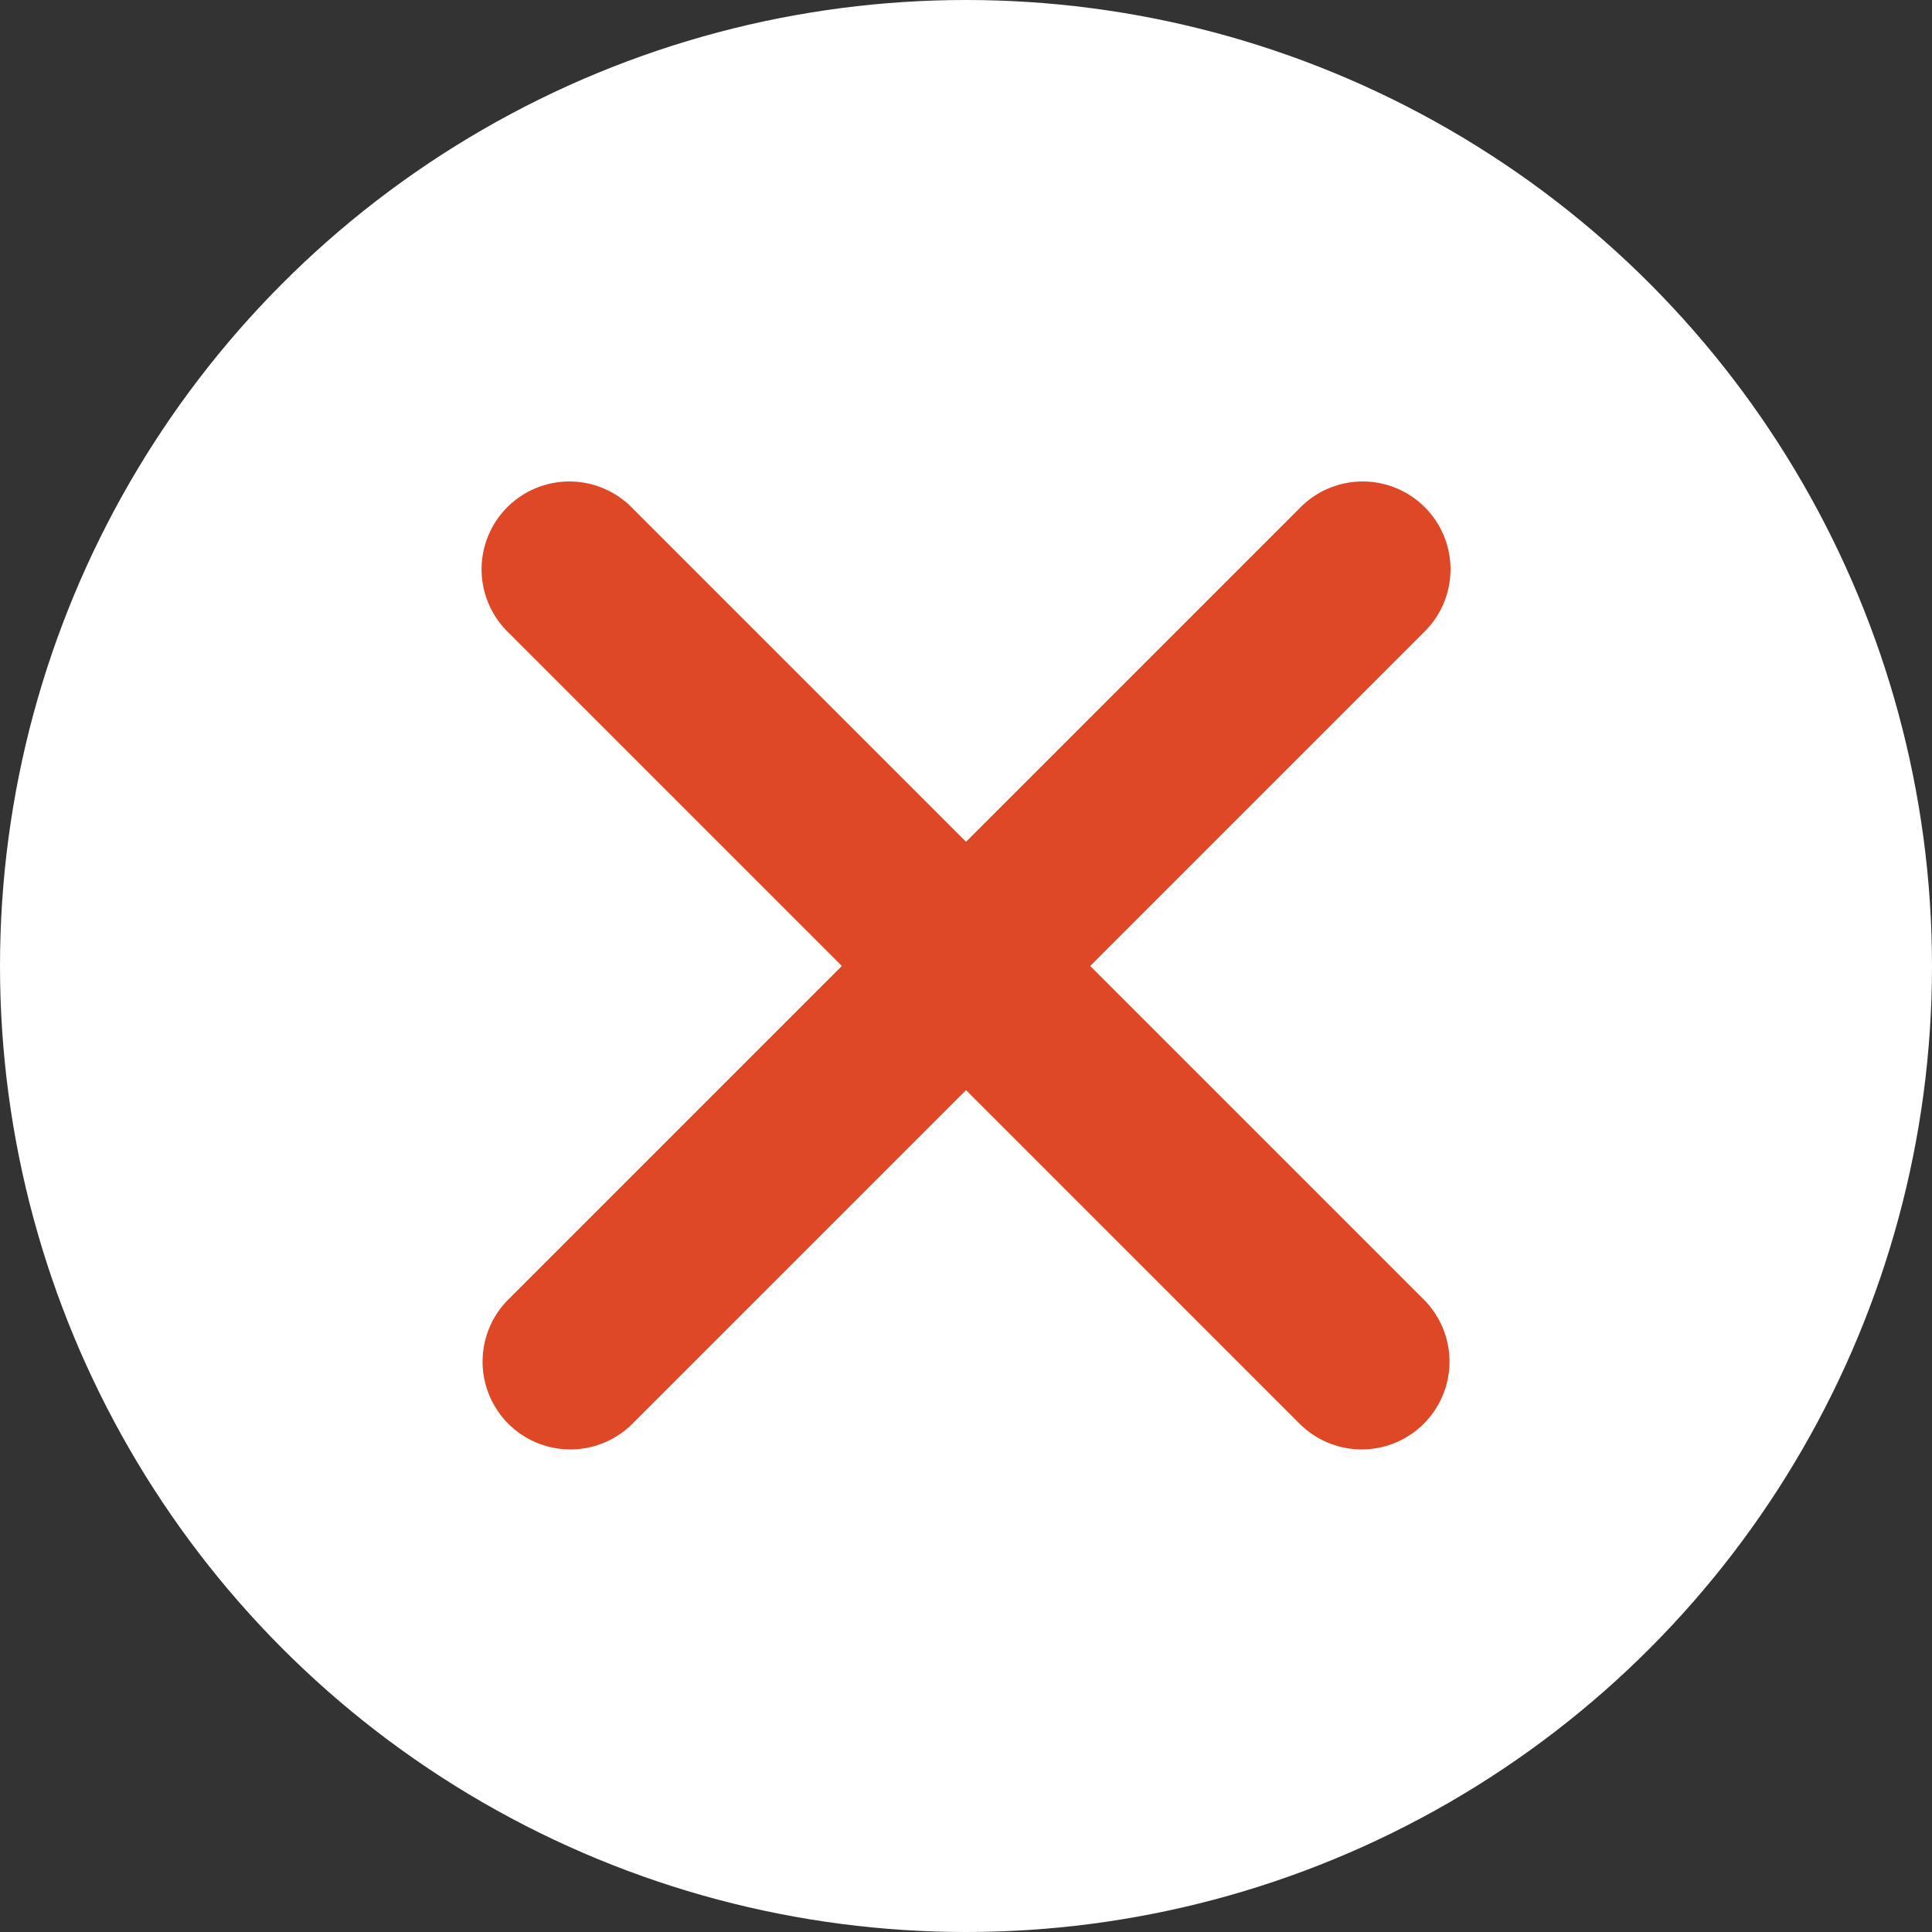
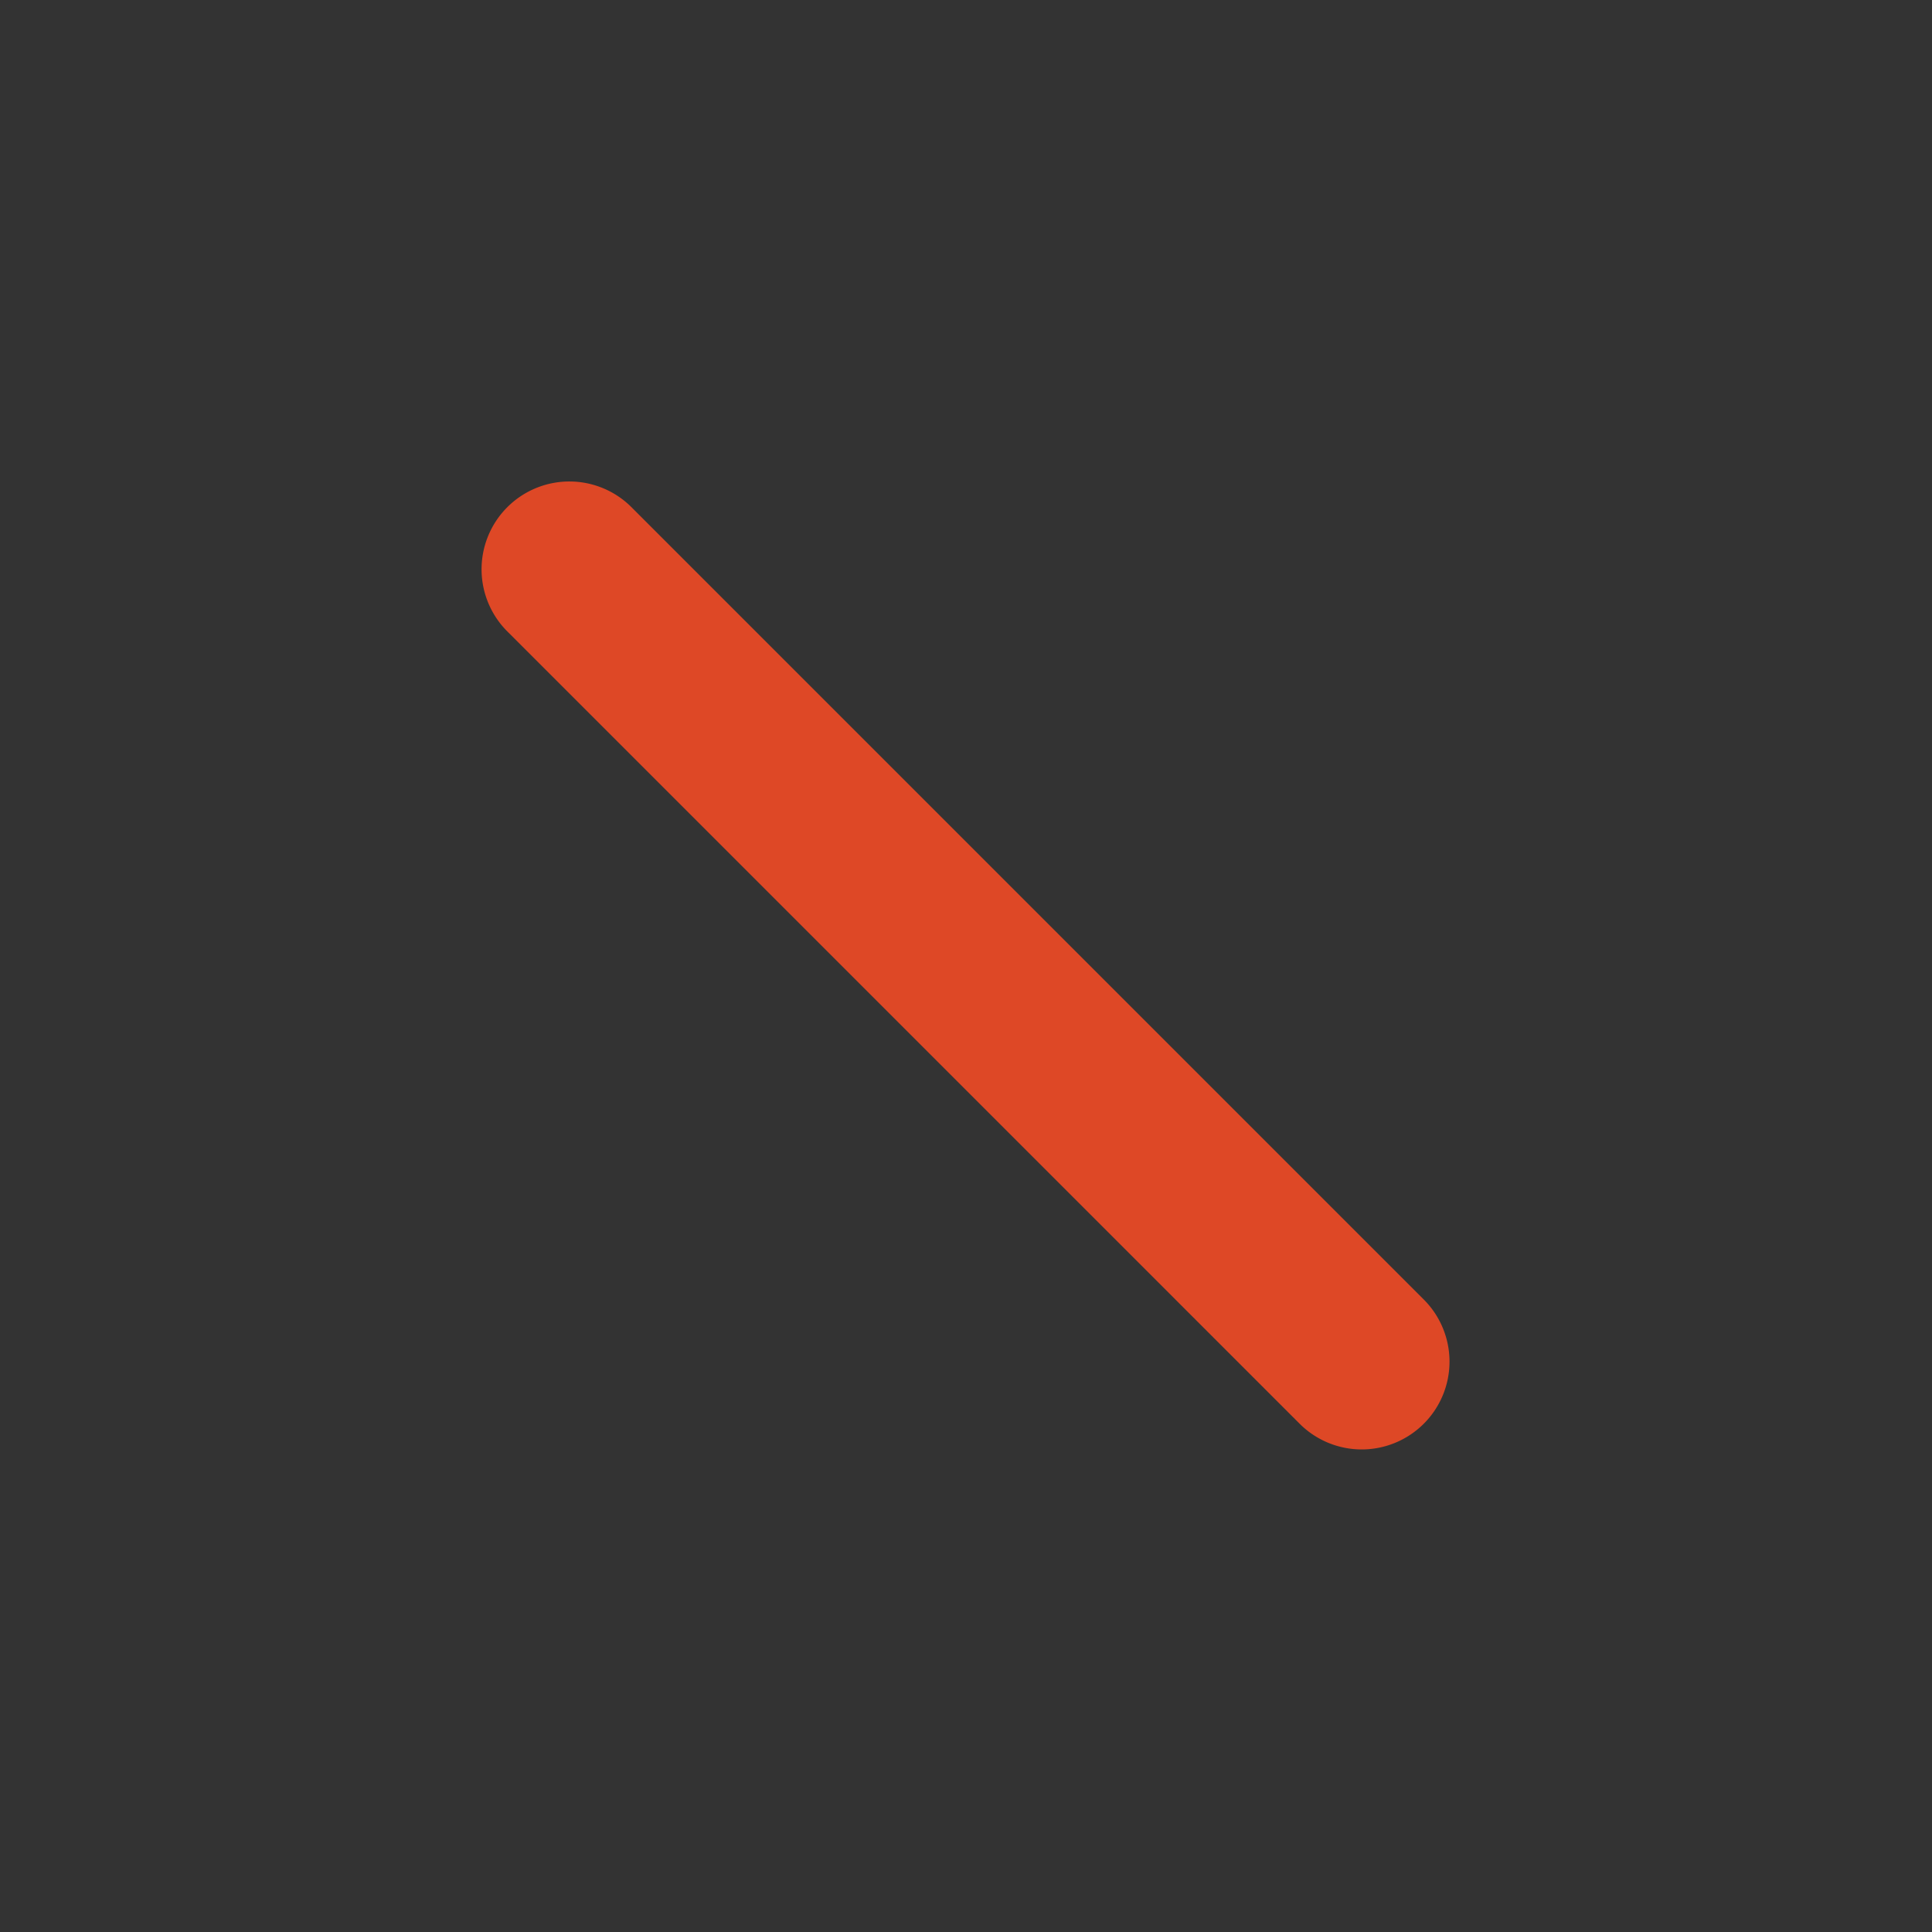
<svg xmlns="http://www.w3.org/2000/svg" width="22" height="22" viewBox="0 0 22 22">
  <rect x="0" y="0" width="22" height="22" fill="#333333" stroke="none" />
  <defs>
    <style>.a{fill:#fff;}.b{fill:#de4826;}</style>
  </defs>
  <g transform="translate(-1313.512 -261.512)">
-     <circle class="a" cx="11" cy="11" r="11" transform="translate(1313.512 261.512)" />
    <g transform="translate(1320.007 268.007)">
      <path class="b" d="M1330.756,278.749a1,1,0,0,1-.707-.293l-9.01-9.01a1,1,0,1,1,1.414-1.414l9.01,9.01a1,1,0,0,1-.707,1.707Z" transform="translate(-1321.745 -268.739)" />
-       <path class="b" d="M1321.745,278.749a1,1,0,0,1-.707-1.707l9.01-9.01a1,1,0,1,1,1.414,1.414l-9.01,9.01A1,1,0,0,1,1321.745,278.749Z" transform="translate(-1321.745 -268.739)" />
    </g>
  </g>
</svg>